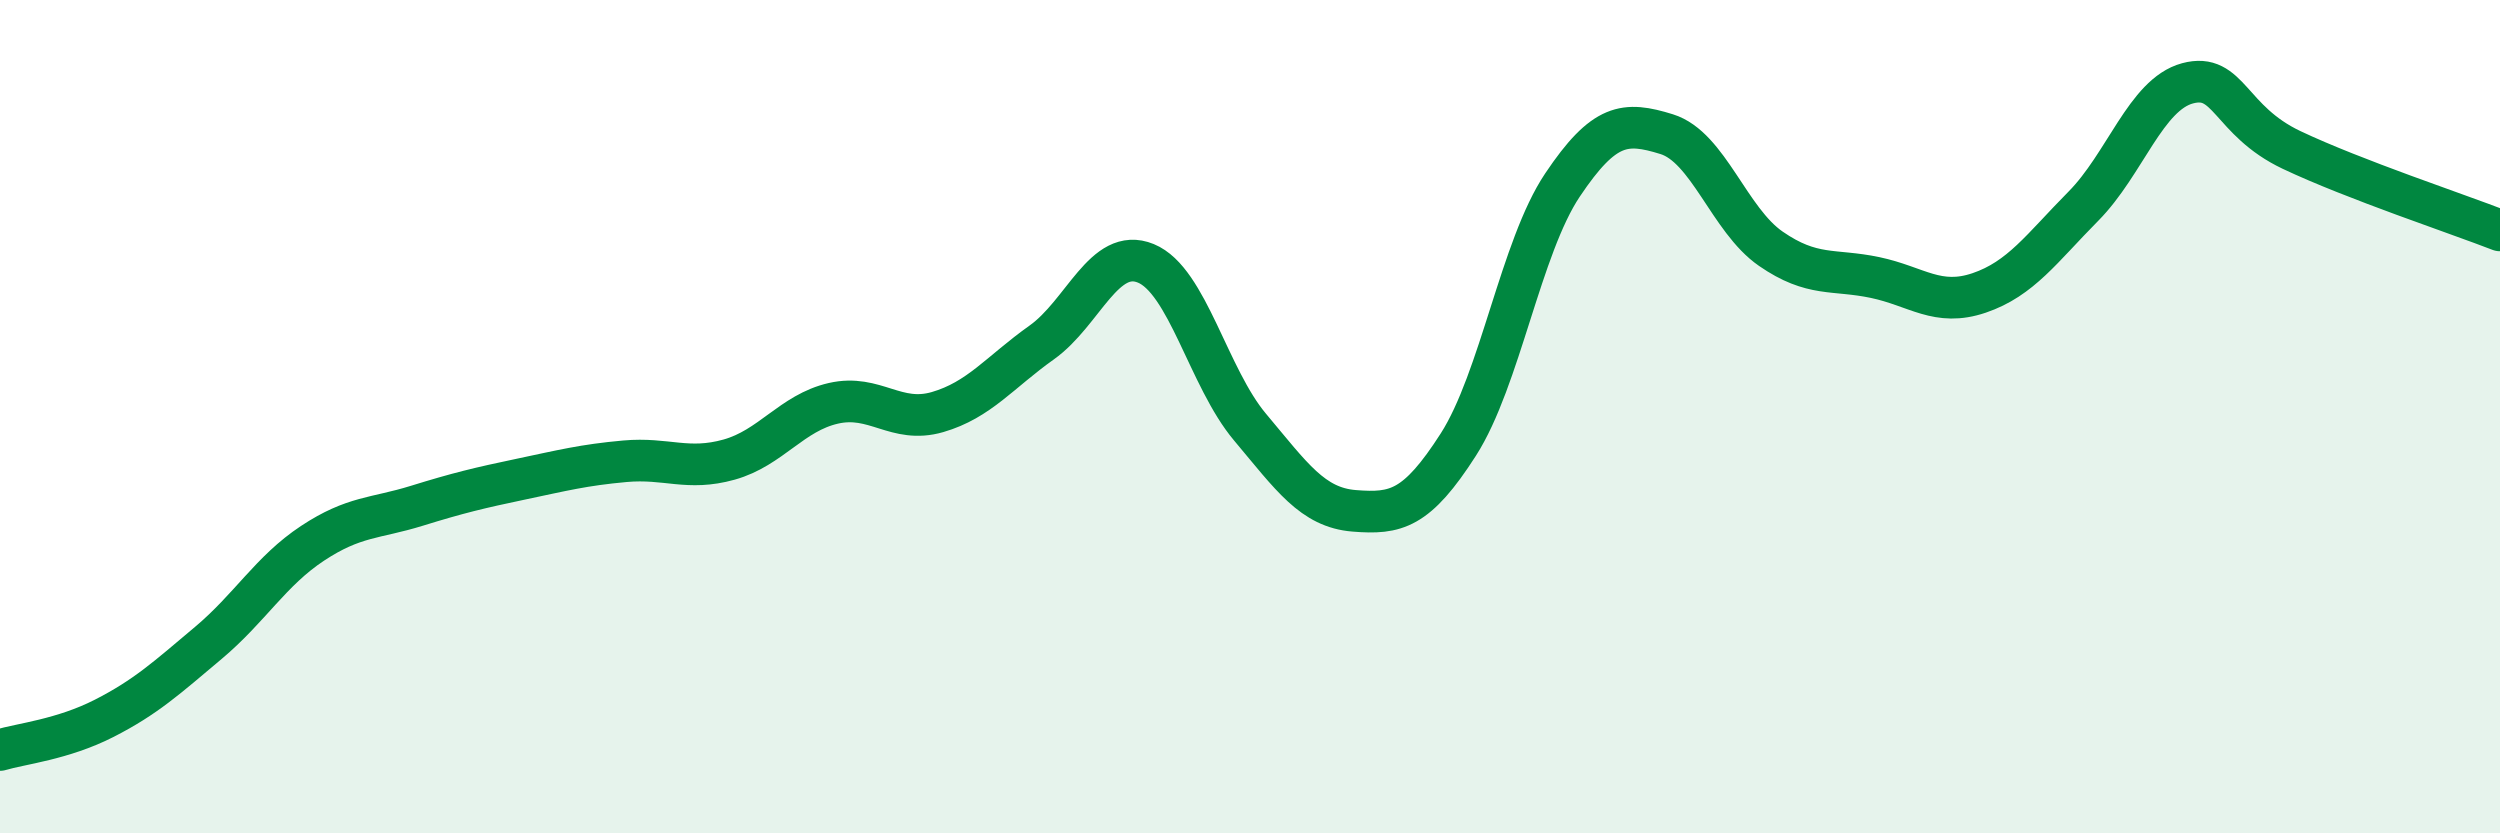
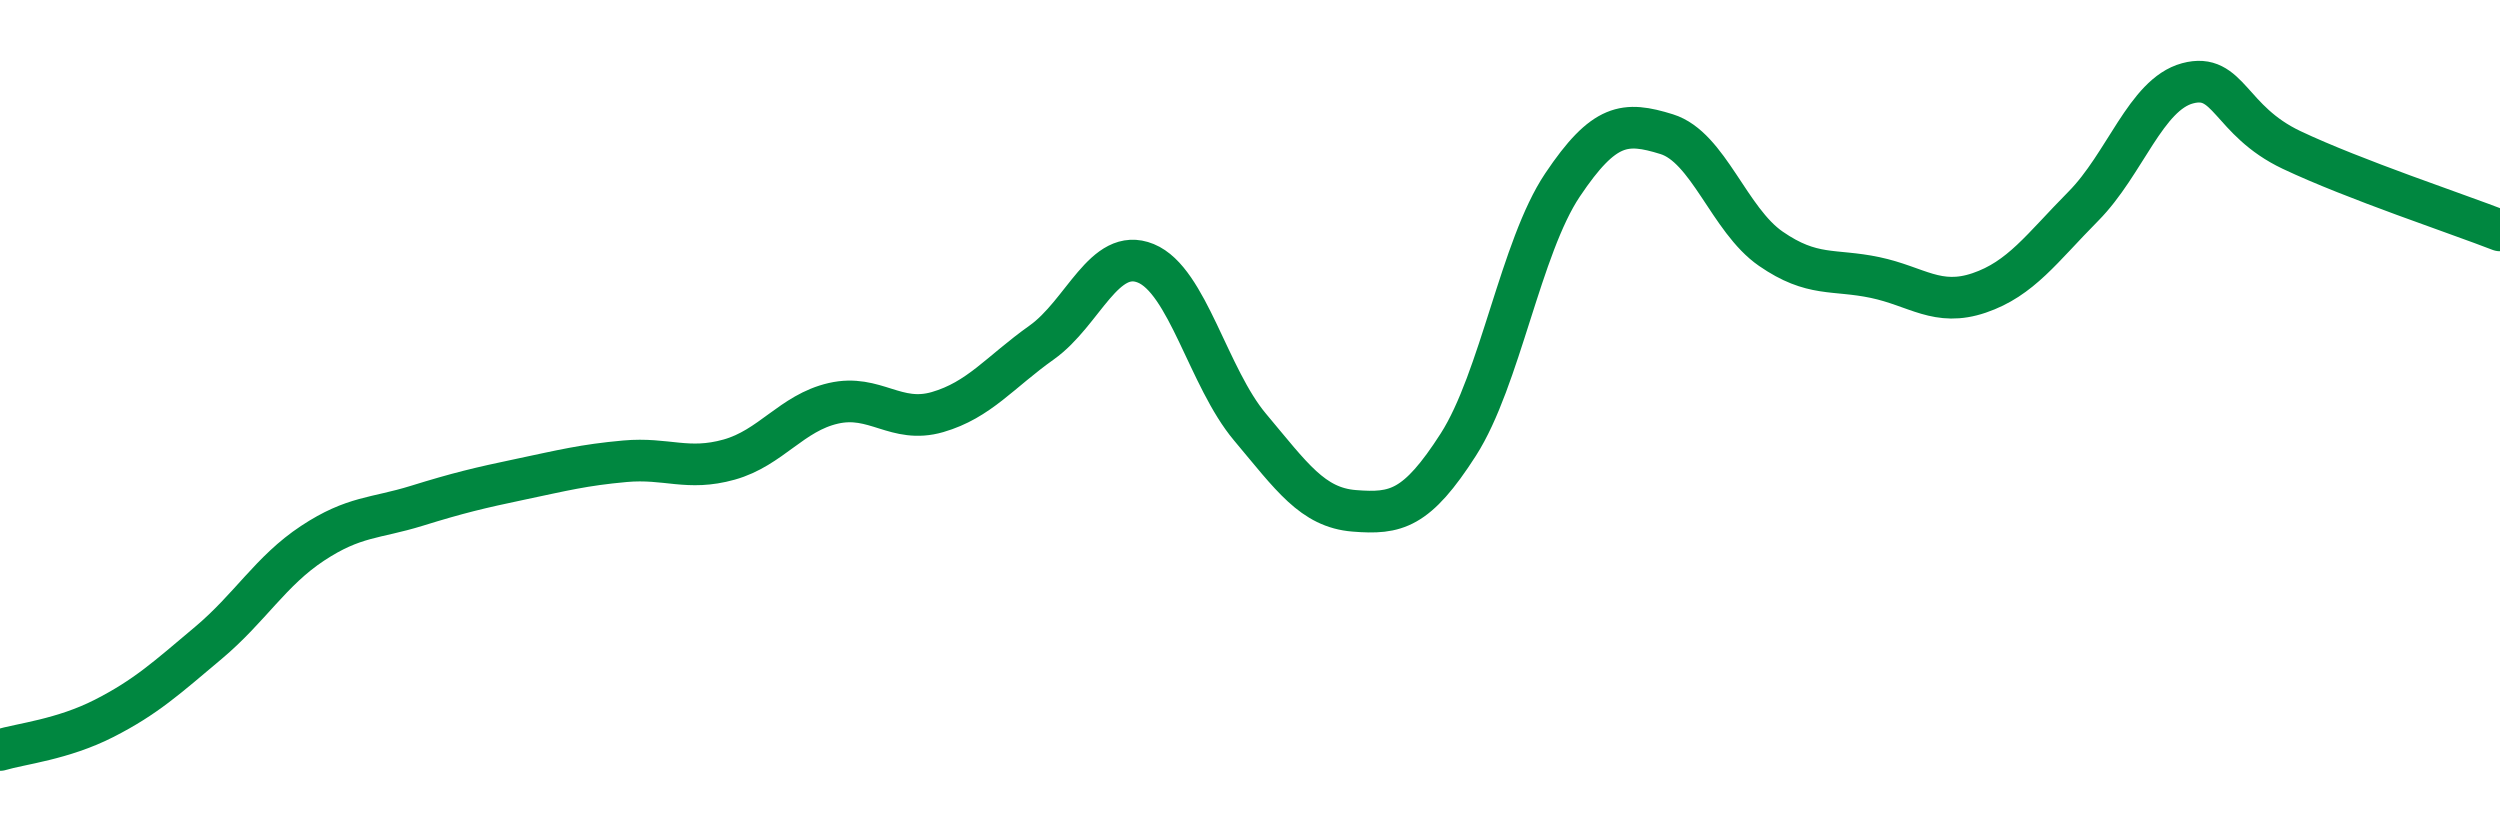
<svg xmlns="http://www.w3.org/2000/svg" width="60" height="20" viewBox="0 0 60 20">
-   <path d="M 0,18 C 0.5,17.85 1.5,17.75 2.5,17.24 C 3.5,16.73 4,16.27 5,15.43 C 6,14.59 6.5,13.7 7.5,13.04 C 8.5,12.38 9,12.45 10,12.14 C 11,11.83 11.5,11.71 12.5,11.5 C 13.5,11.29 14,11.16 15,11.07 C 16,10.98 16.5,11.31 17.5,11.03 C 18.5,10.75 19,9.91 20,9.68 C 21,9.45 21.5,10.18 22.5,9.89 C 23.5,9.6 24,8.93 25,8.22 C 26,7.51 26.5,5.91 27.5,6.32 C 28.5,6.73 29,9.06 30,10.25 C 31,11.44 31.5,12.18 32.5,12.26 C 33.5,12.34 34,12.23 35,10.67 C 36,9.11 36.5,5.93 37.5,4.44 C 38.5,2.95 39,2.91 40,3.22 C 41,3.53 41.5,5.28 42.5,5.97 C 43.5,6.66 44,6.45 45,6.66 C 46,6.87 46.5,7.37 47.5,7.03 C 48.5,6.69 49,5.96 50,4.95 C 51,3.94 51.5,2.27 52.5,2 C 53.5,1.73 53.5,2.89 55,3.6 C 56.5,4.31 59,5.14 60,5.53L60 20L0 20Z" fill="#008740" opacity="0.1" stroke-linecap="round" stroke-linejoin="round" />
  <path d="M 0,18 C 0.5,17.85 1.5,17.75 2.5,17.24 C 3.5,16.73 4,16.27 5,15.43 C 6,14.59 6.5,13.7 7.5,13.04 C 8.5,12.38 9,12.45 10,12.14 C 11,11.83 11.5,11.71 12.5,11.5 C 13.5,11.29 14,11.16 15,11.07 C 16,10.98 16.5,11.31 17.5,11.03 C 18.5,10.75 19,9.91 20,9.68 C 21,9.45 21.5,10.18 22.5,9.89 C 23.5,9.6 24,8.93 25,8.22 C 26,7.51 26.5,5.91 27.5,6.32 C 28.5,6.73 29,9.06 30,10.25 C 31,11.44 31.5,12.18 32.5,12.26 C 33.5,12.34 34,12.23 35,10.67 C 36,9.11 36.5,5.93 37.5,4.44 C 38.5,2.95 39,2.91 40,3.22 C 41,3.53 41.5,5.28 42.5,5.97 C 43.5,6.66 44,6.45 45,6.66 C 46,6.87 46.5,7.37 47.5,7.03 C 48.5,6.69 49,5.96 50,4.95 C 51,3.94 51.5,2.27 52.5,2 C 53.5,1.73 53.5,2.89 55,3.6 C 56.5,4.31 59,5.14 60,5.53" stroke="#008740" stroke-width="1" fill="none" stroke-linecap="round" stroke-linejoin="round" />
</svg>